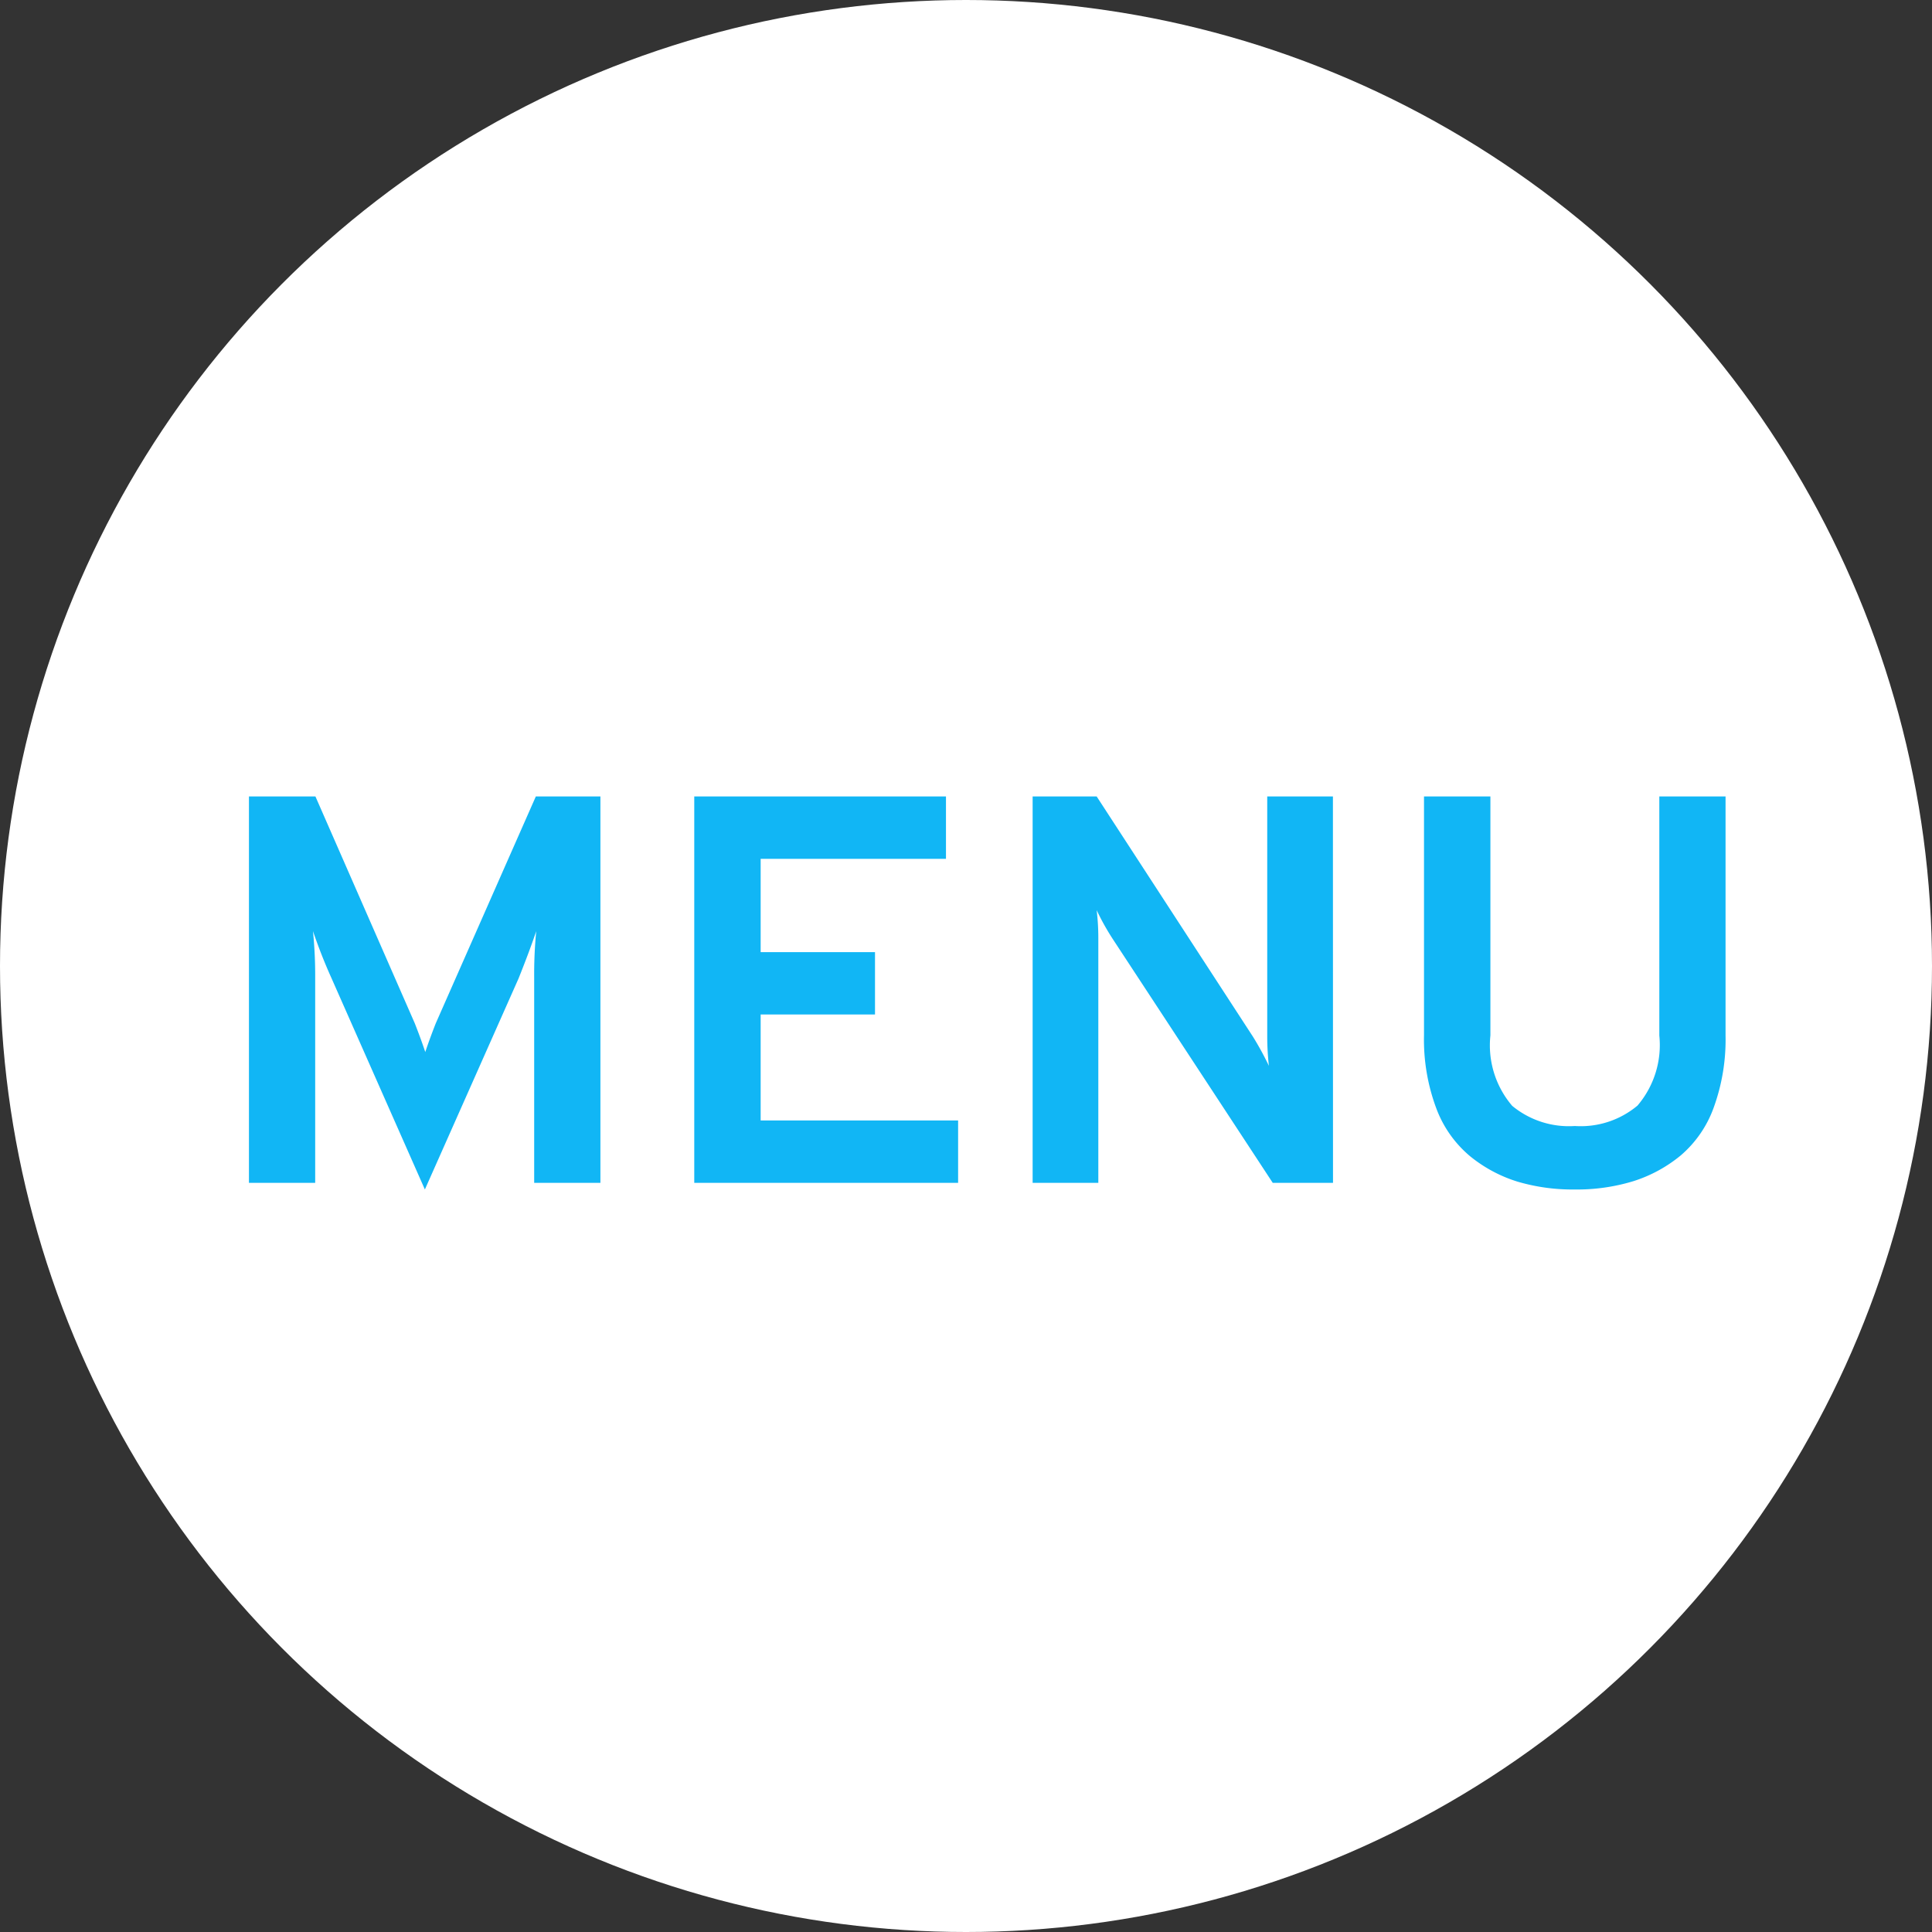
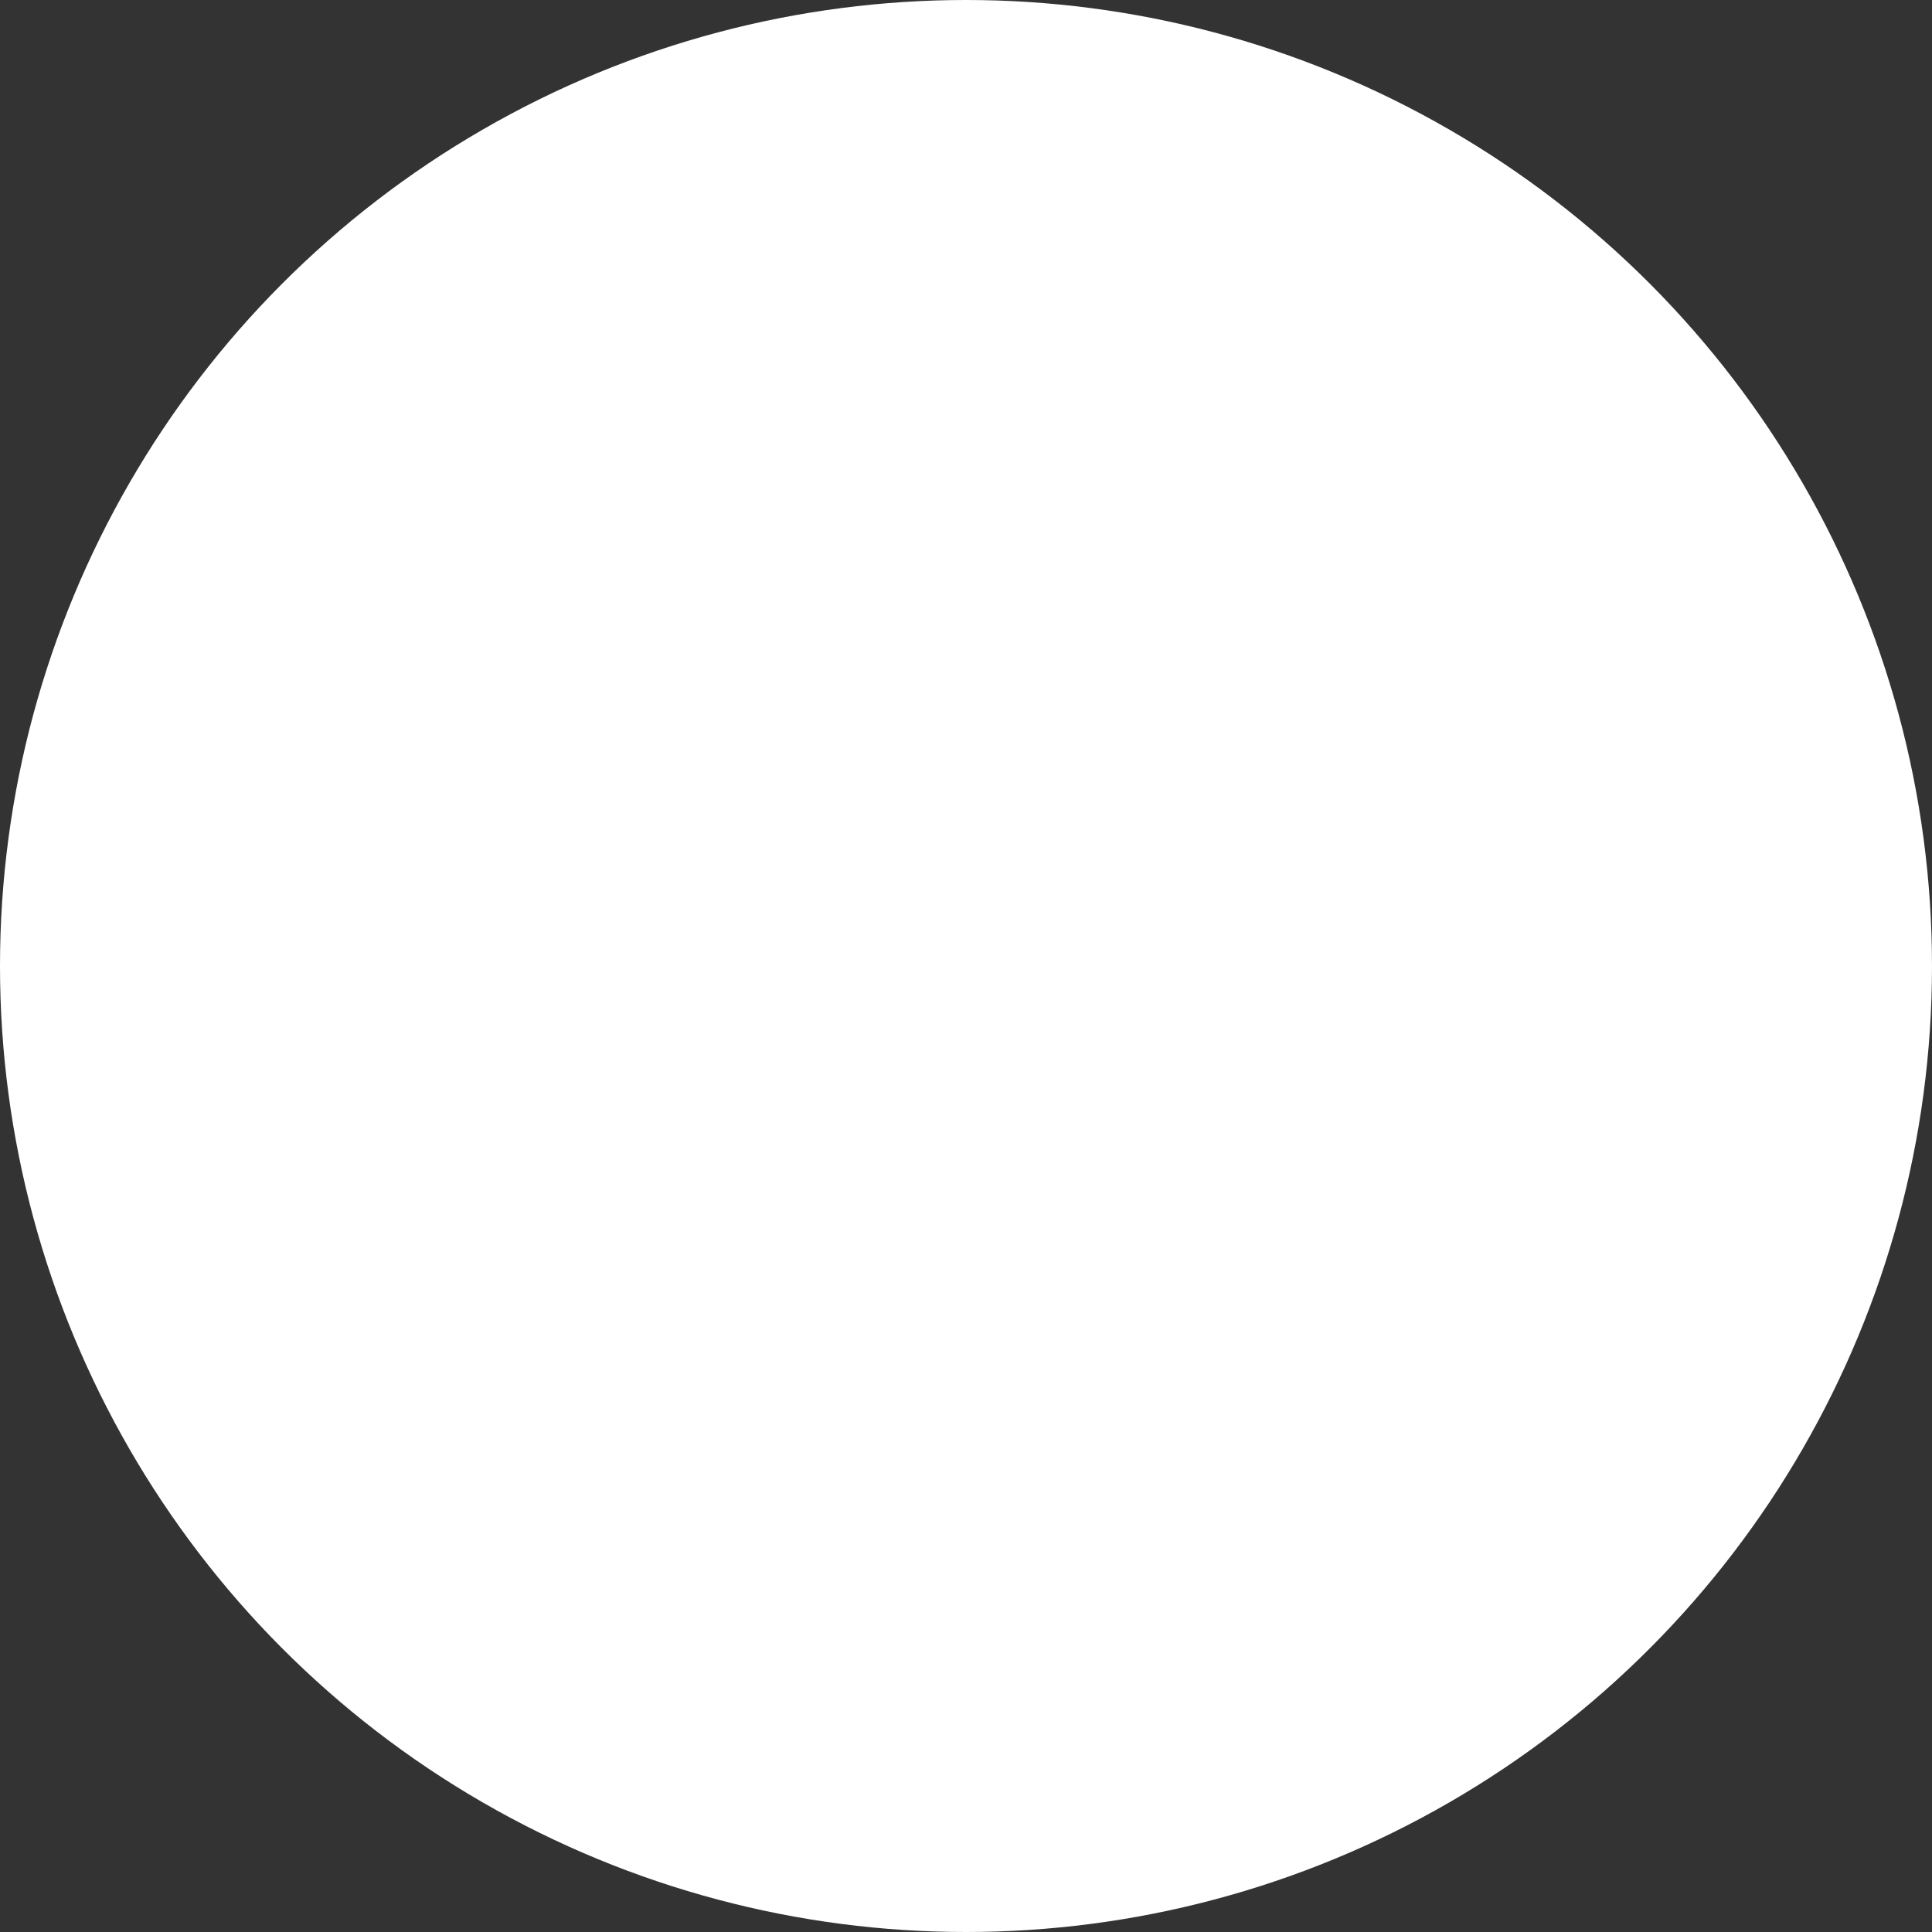
<svg xmlns="http://www.w3.org/2000/svg" width="49" height="49" viewBox="0 0 49 49">
  <rect x="0" y="0" width="49" height="49" fill="#333333" stroke="none" />
  <g id="sp_menu" transform="translate(-299 -31)">
    <circle id="楕円形_46" data-name="楕円形 46" cx="24.5" cy="24.5" r="24.5" transform="translate(299 31)" fill="#fff" />
-     <path id="パス_727" data-name="パス 727" d="M-9.772,0h-1.68V-5.208A11.3,11.3,0,0,1-11.4-6.384q-.168.5-.448,1.2L-14.224.168-16.6-5.208q-.252-.56-.462-1.176a11.3,11.3,0,0,1,.056,1.176V0h-1.68V-9.8H-17l2.52,5.754q.154.392.266.728.112-.336.266-.728L-11.41-9.8h1.638Zm2.38,0V-9.8h6.384v1.582h-4.7v2.366h2.9V-4.27h-2.9v2.688H-.7V0Zm16.2,0H7.28L3.22-6.188a6.178,6.178,0,0,1-.406-.728,5.886,5.886,0,0,1,.042.728V0H1.19V-9.8H2.814L6.776-3.71a7.8,7.8,0,0,1,.406.742A6.717,6.717,0,0,1,7.14-3.71V-9.8H8.806Zm6.132.168a4.924,4.924,0,0,1-1.456-.2,3.581,3.581,0,0,1-1.2-.644A2.9,2.9,0,0,1,11.424-1.9a4.986,4.986,0,0,1-.308-1.841V-9.8H12.8v6.062a2.361,2.361,0,0,0,.553,1.785,2.258,2.258,0,0,0,1.589.511,2.239,2.239,0,0,0,1.589-.518,2.364,2.364,0,0,0,.553-1.778V-9.8h1.68v6.062a5.047,5.047,0,0,1-.3,1.827,2.873,2.873,0,0,1-.84,1.218,3.593,3.593,0,0,1-1.2.651A4.889,4.889,0,0,1,14.938.168Z" transform="translate(324 61)" fill="#11b6f5" />
  </g>
</svg>